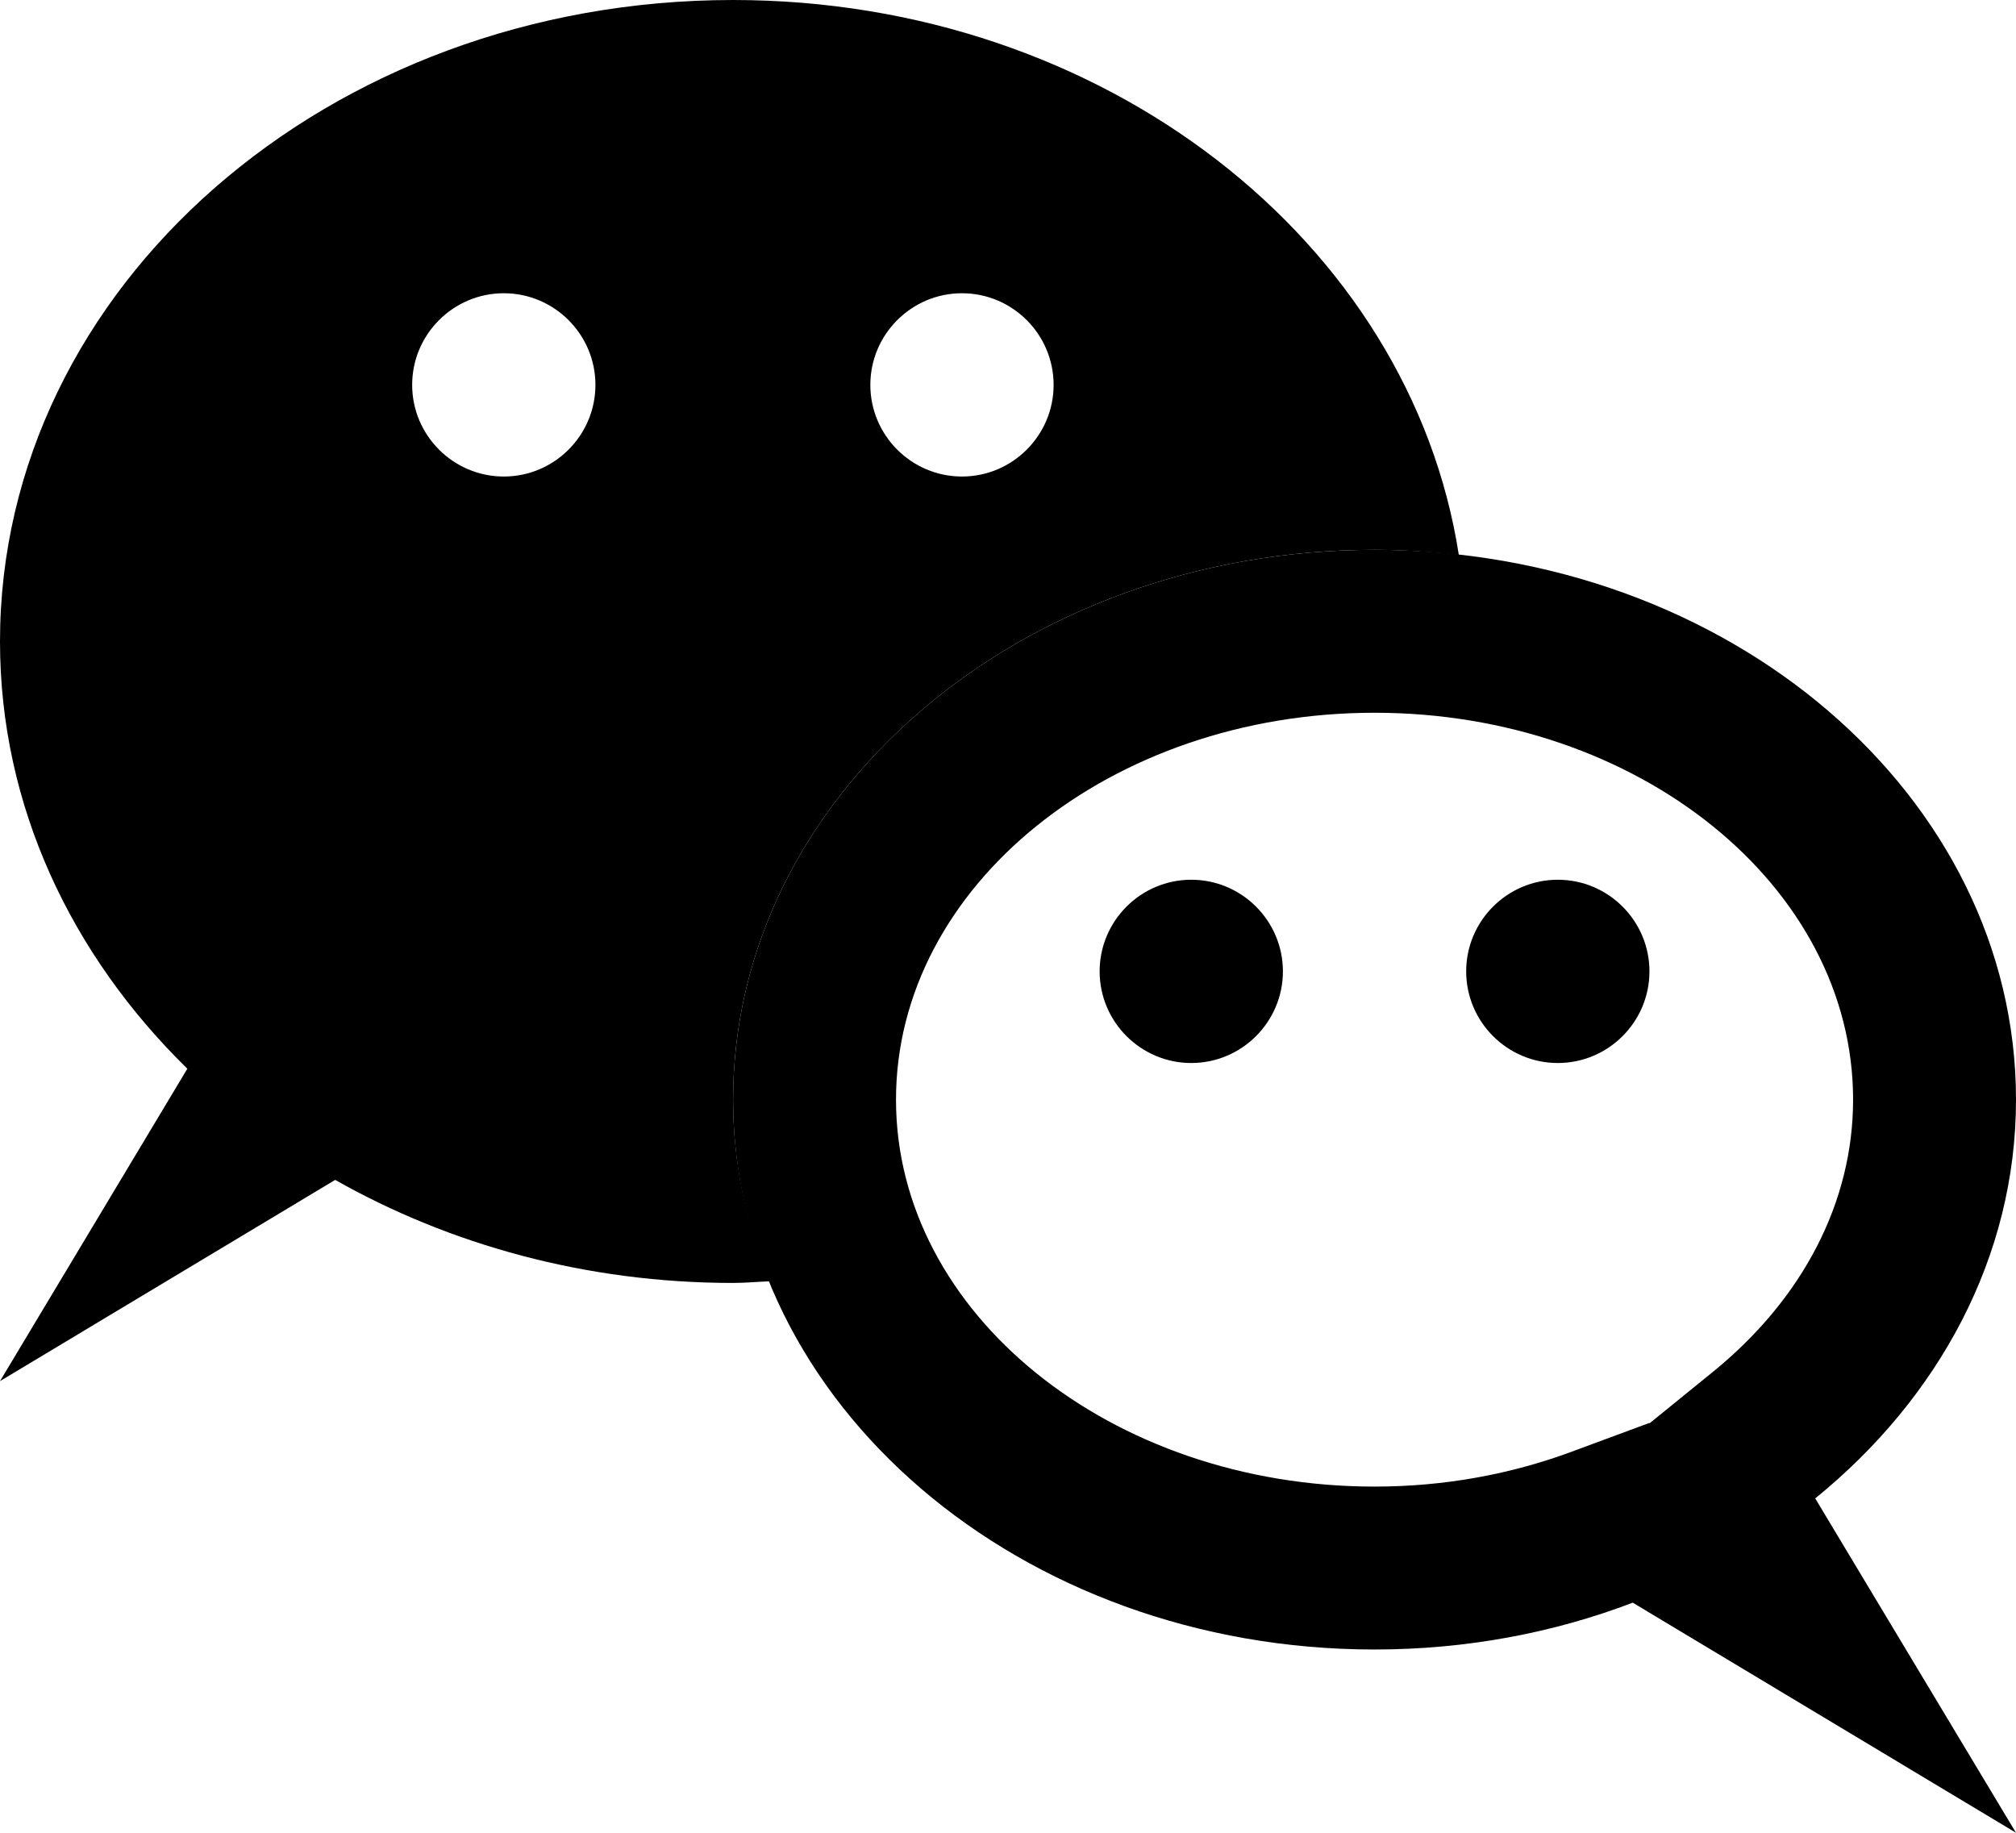
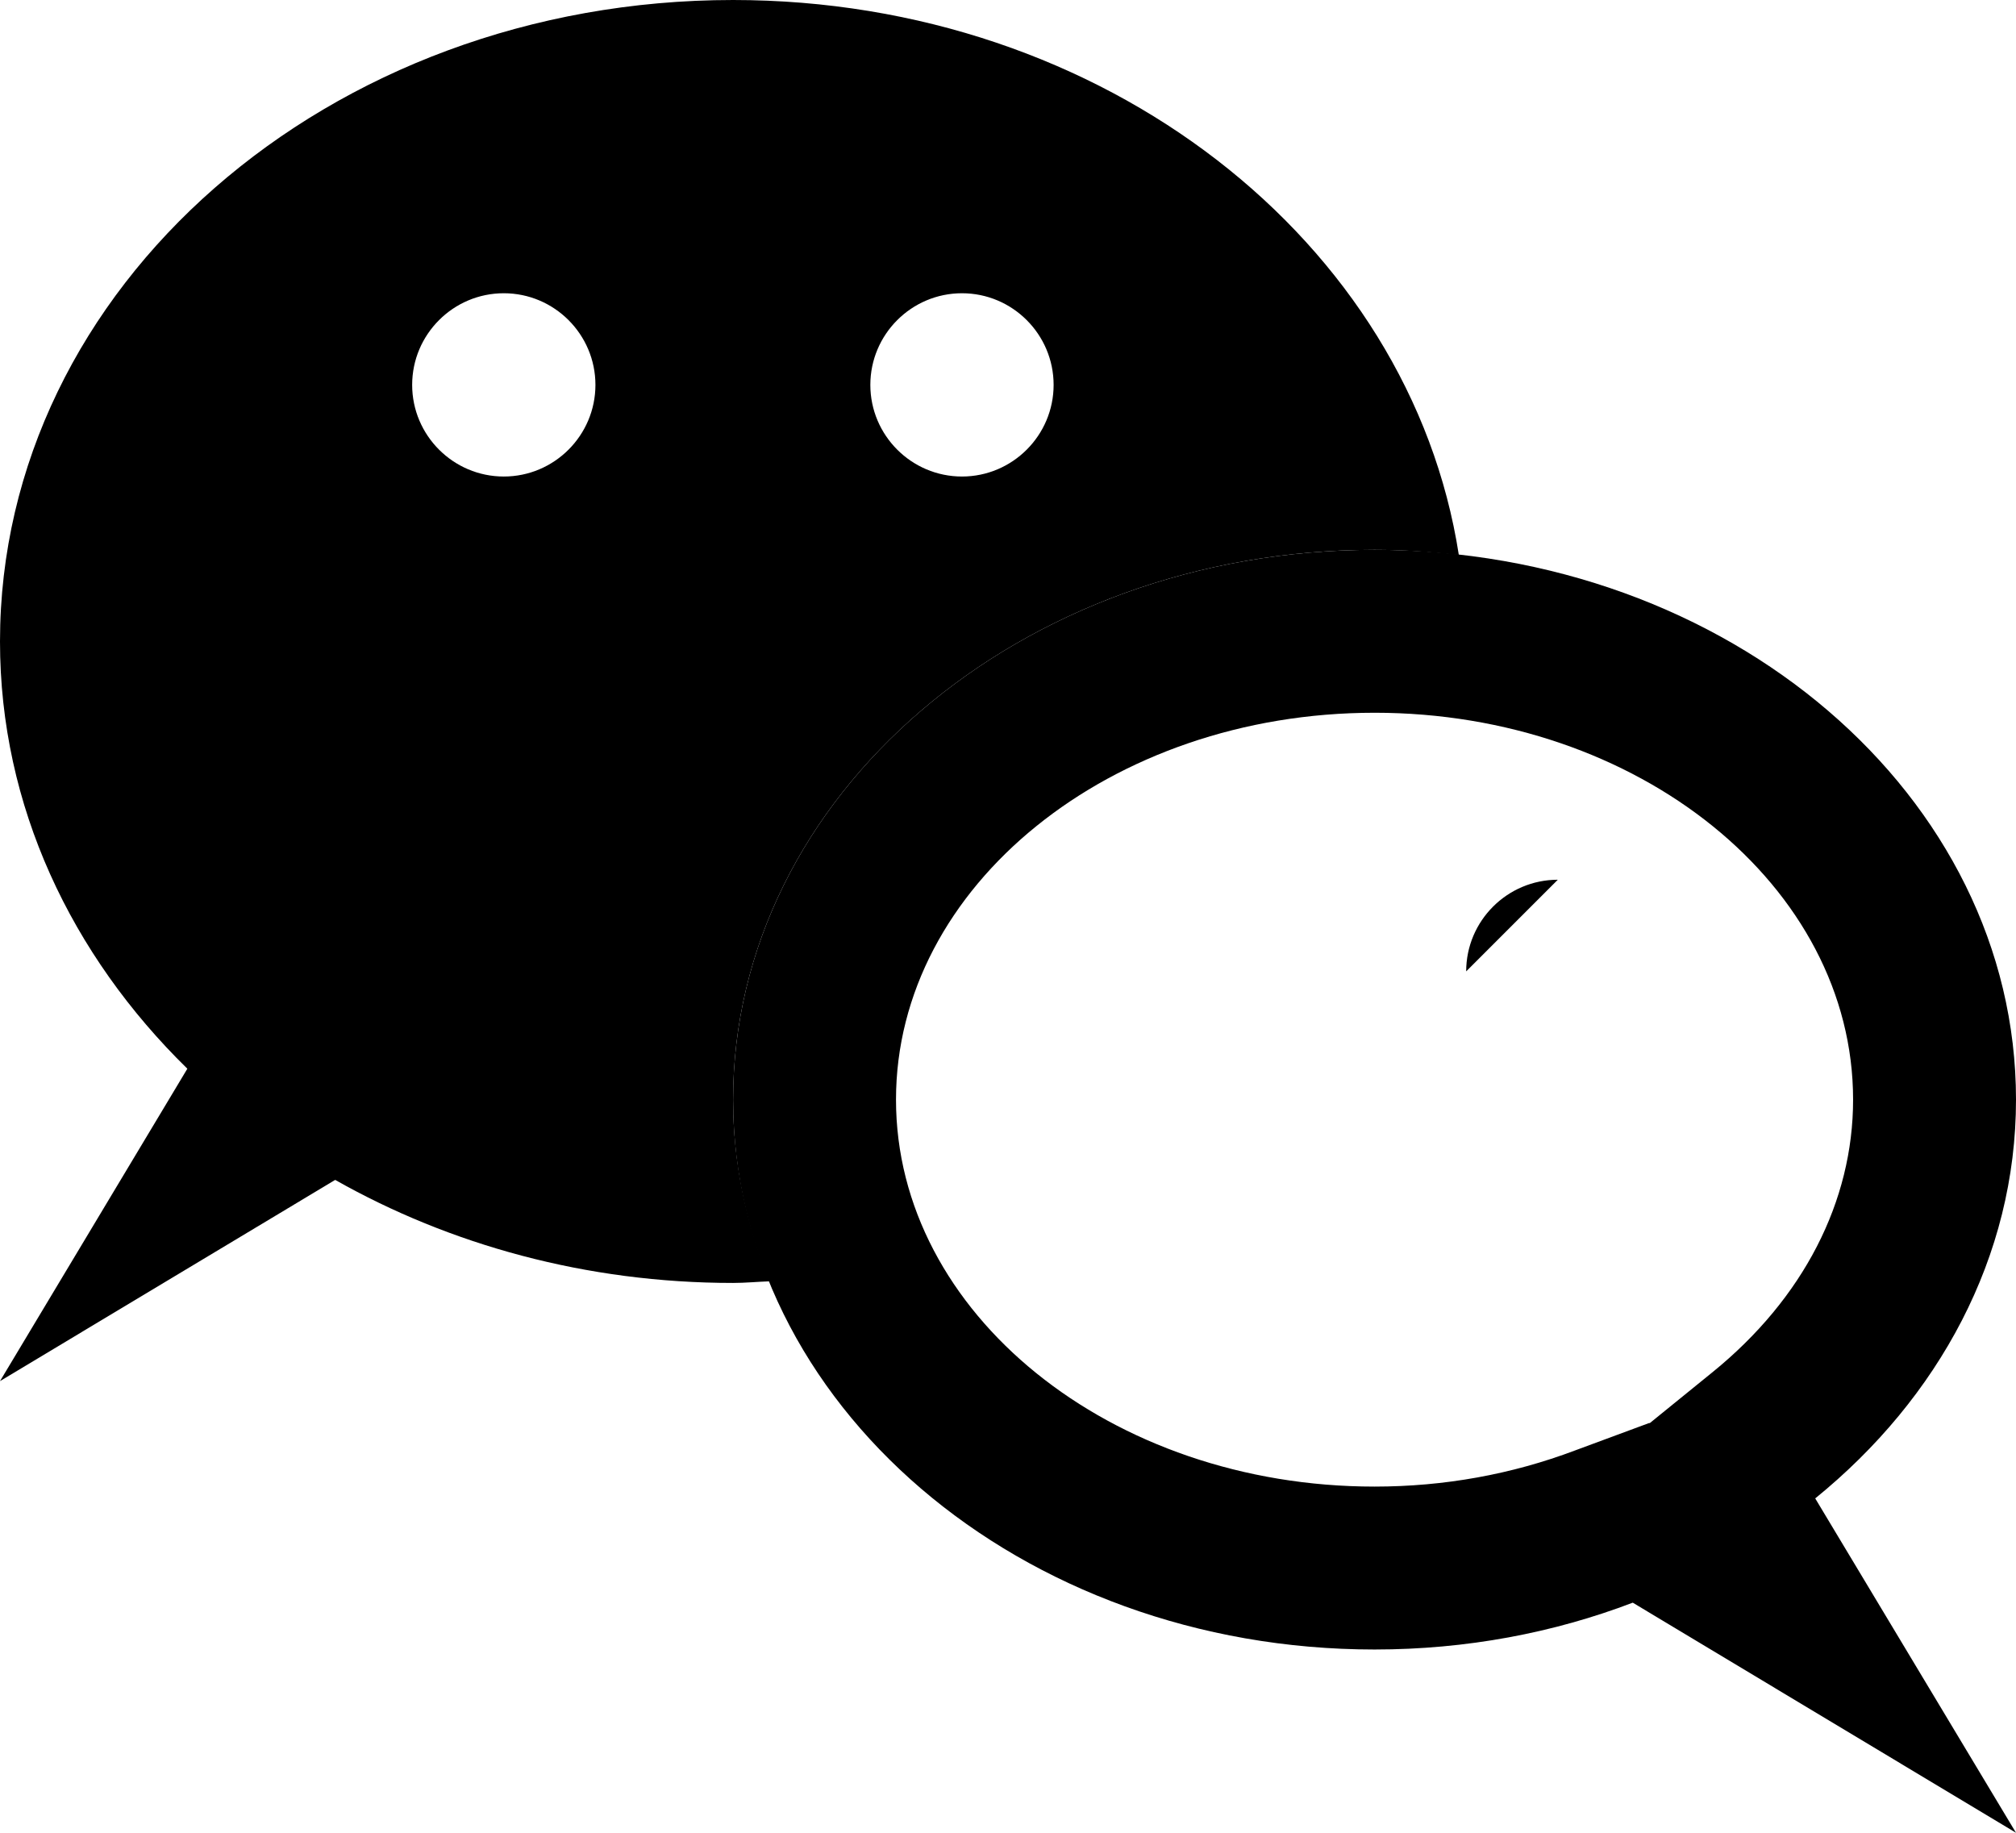
<svg xmlns="http://www.w3.org/2000/svg" id="_图层_1" viewBox="0 0 49.5 45">
  <g>
-     <path d="M29.25,21.6c-1.24,0-2.25,1.01-2.25,2.25s1.01,2.25,2.25,2.25,2.25-1.01,2.25-2.25-1.01-2.25-2.25-2.25h0Z" />
-     <path d="M38.25,21.6c-1.24,0-2.25,1.01-2.25,2.25s1.01,2.25,2.25,2.25,2.25-1.01,2.25-2.25-1.01-2.25-2.25-2.25h0Z" />
+     <path d="M38.25,21.6c-1.24,0-2.25,1.01-2.25,2.25h0Z" />
  </g>
  <path d="M33.75,17.5c6.48,0,11.75,4.26,11.75,9.5,0,2.5-1.22,4.88-3.45,6.69l-1.54,1.25h-.02s-1.81,.67-1.81,.67c-1.56,.59-3.22,.89-4.93,.89-6.48,0-11.75-4.26-11.75-9.5s5.27-9.5,11.75-9.5m0-4c-8.7,0-15.75,6.04-15.75,13.5s7.05,13.5,15.75,13.5c2.26,0,4.4-.41,6.34-1.15l9.41,5.65-4.93-8.21c3.03-2.46,4.93-5.93,4.93-9.79,0-7.46-7.05-13.5-15.75-13.5h0Z" />
  <path d="M18,27c0-7.46,7.05-13.5,15.75-13.5,.7,0,1.39,.05,2.07,.13C34.63,5.94,27.12,0,18,0,8.06,0,0,7.05,0,15.75c0,4.04,1.75,7.7,4.6,10.49L0,33.91l8.23-4.94c2.81,1.59,6.16,2.53,9.77,2.53,.3,0,.6-.03,.9-.04-.57-1.4-.9-2.89-.9-4.46ZM23.62,7.2c1.24,0,2.25,1.01,2.25,2.25s-1.01,2.25-2.25,2.25-2.25-1.01-2.25-2.25,1.01-2.25,2.25-2.25Zm-11.25,4.5c-1.24,0-2.25-1.01-2.25-2.25s1.01-2.25,2.25-2.25,2.25,1.01,2.25,2.25-1.01,2.25-2.25,2.25Z" />
</svg>